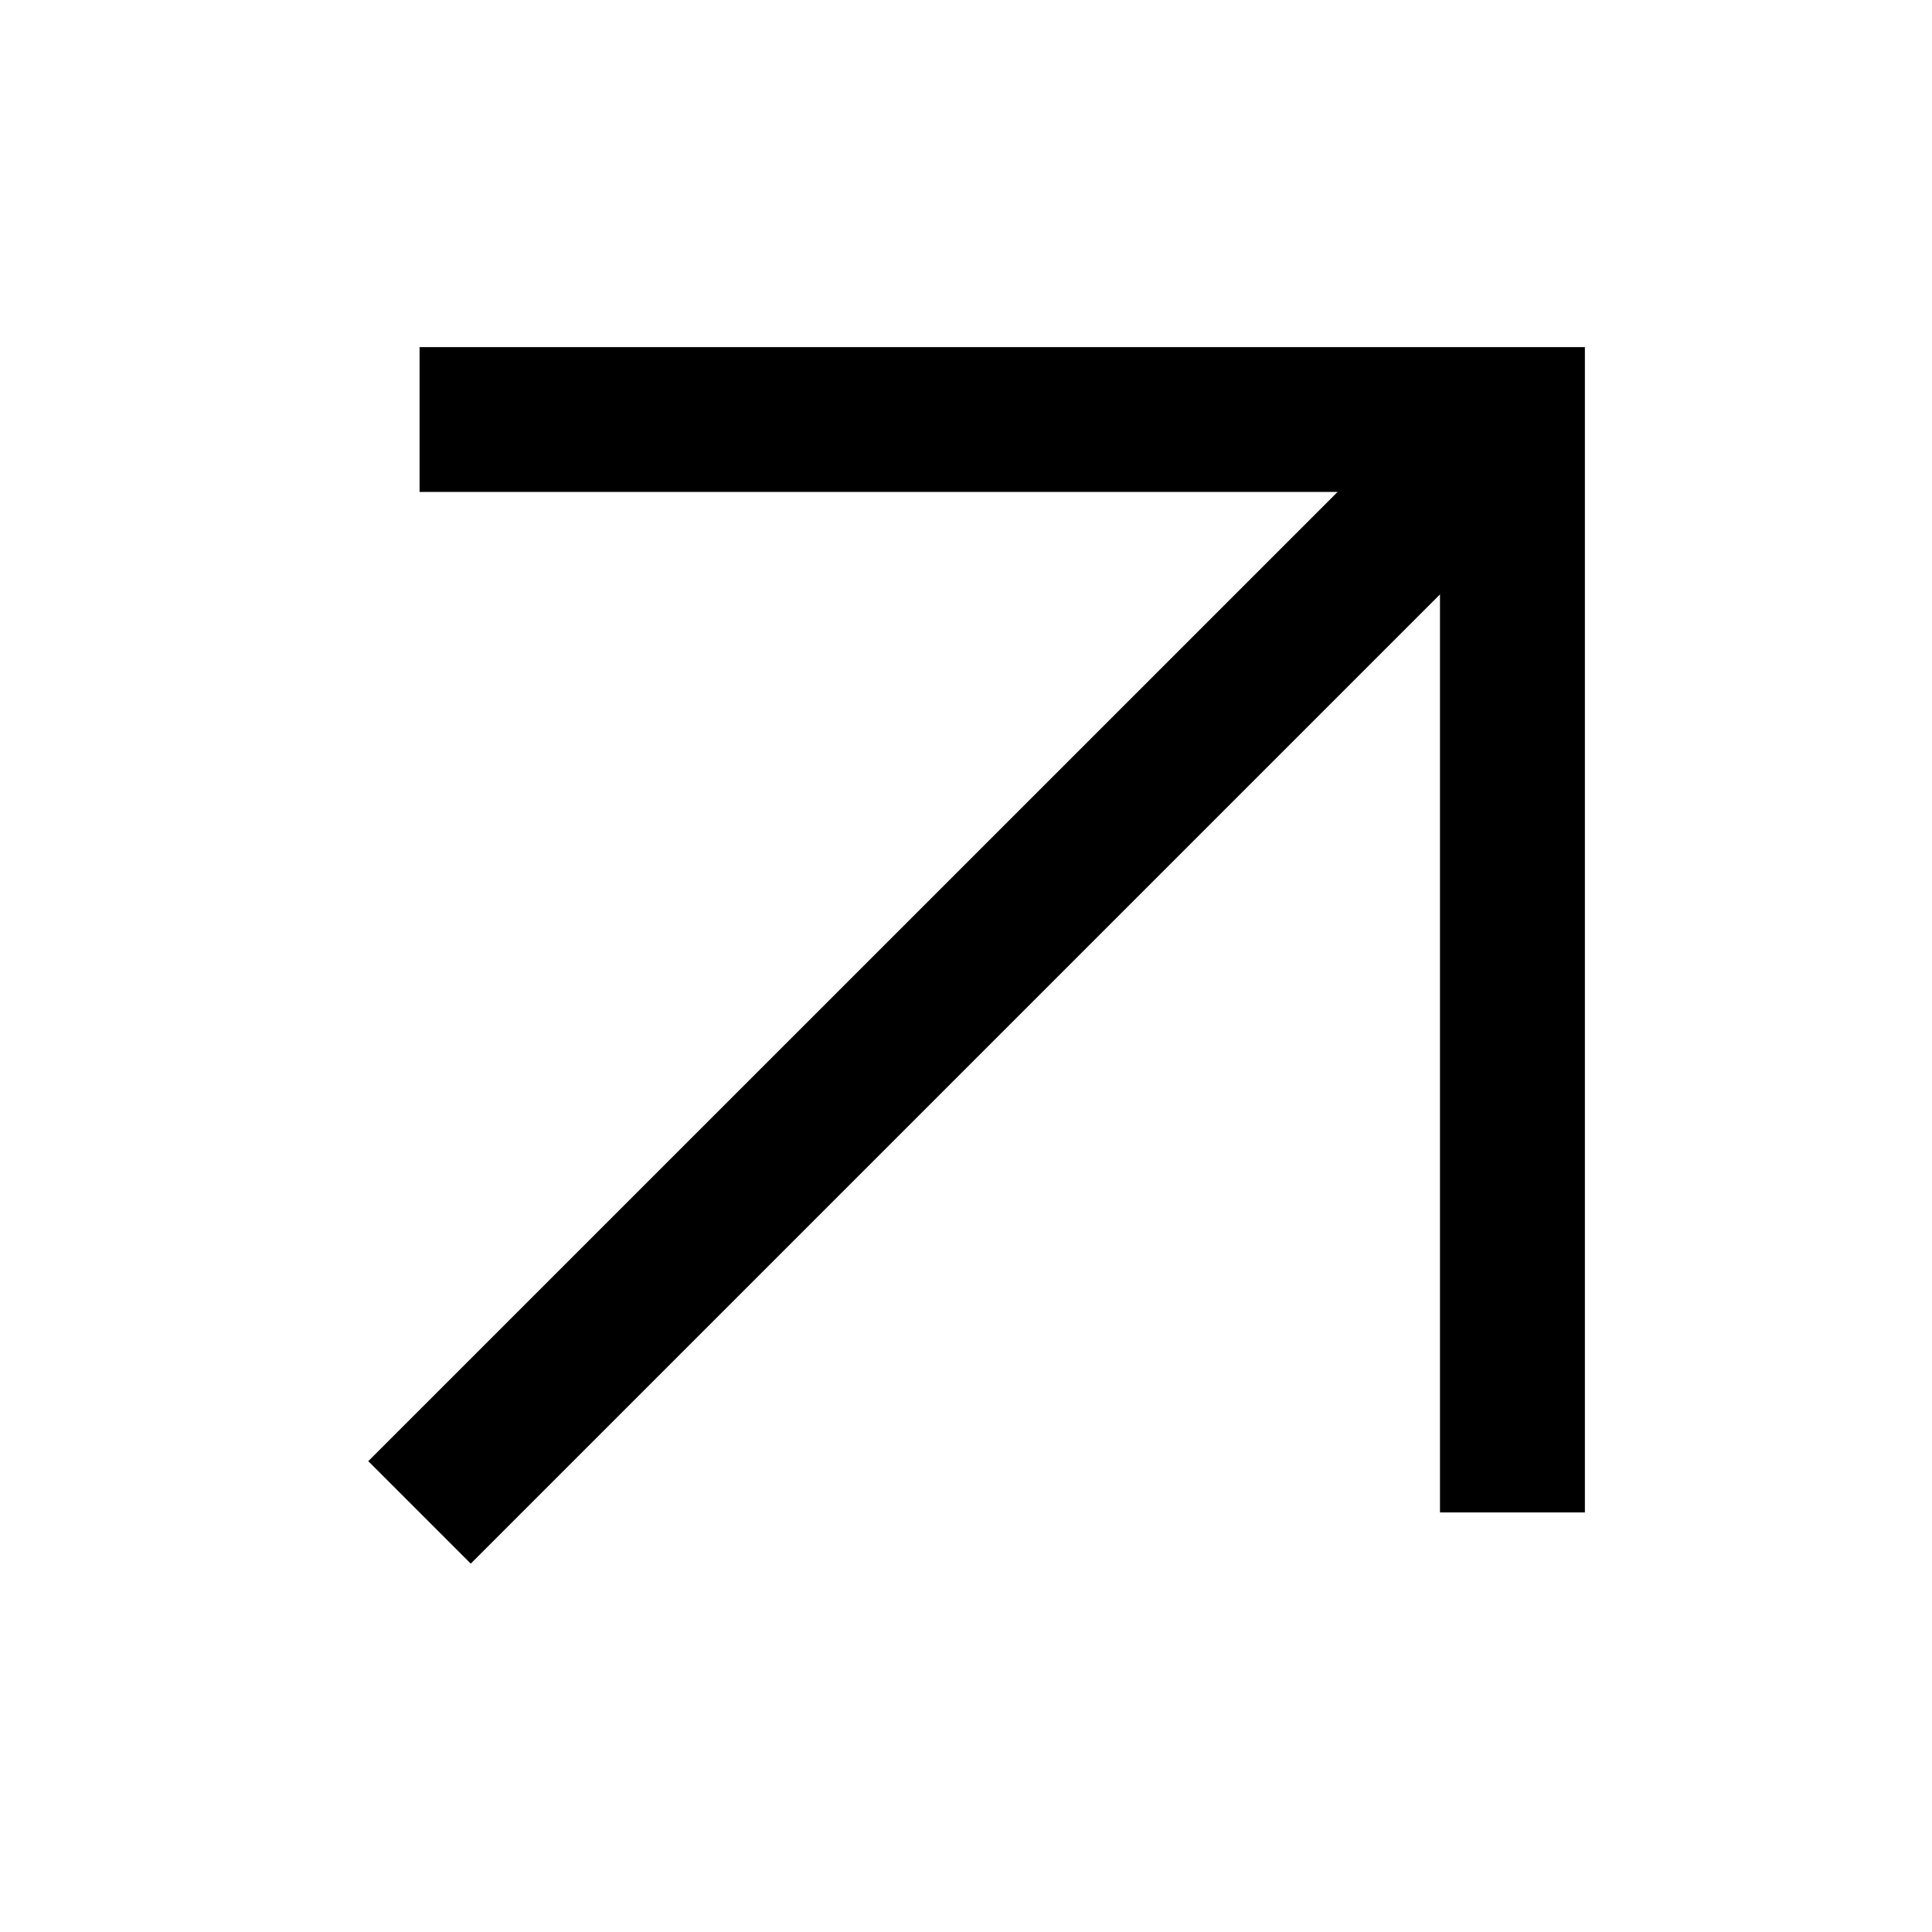
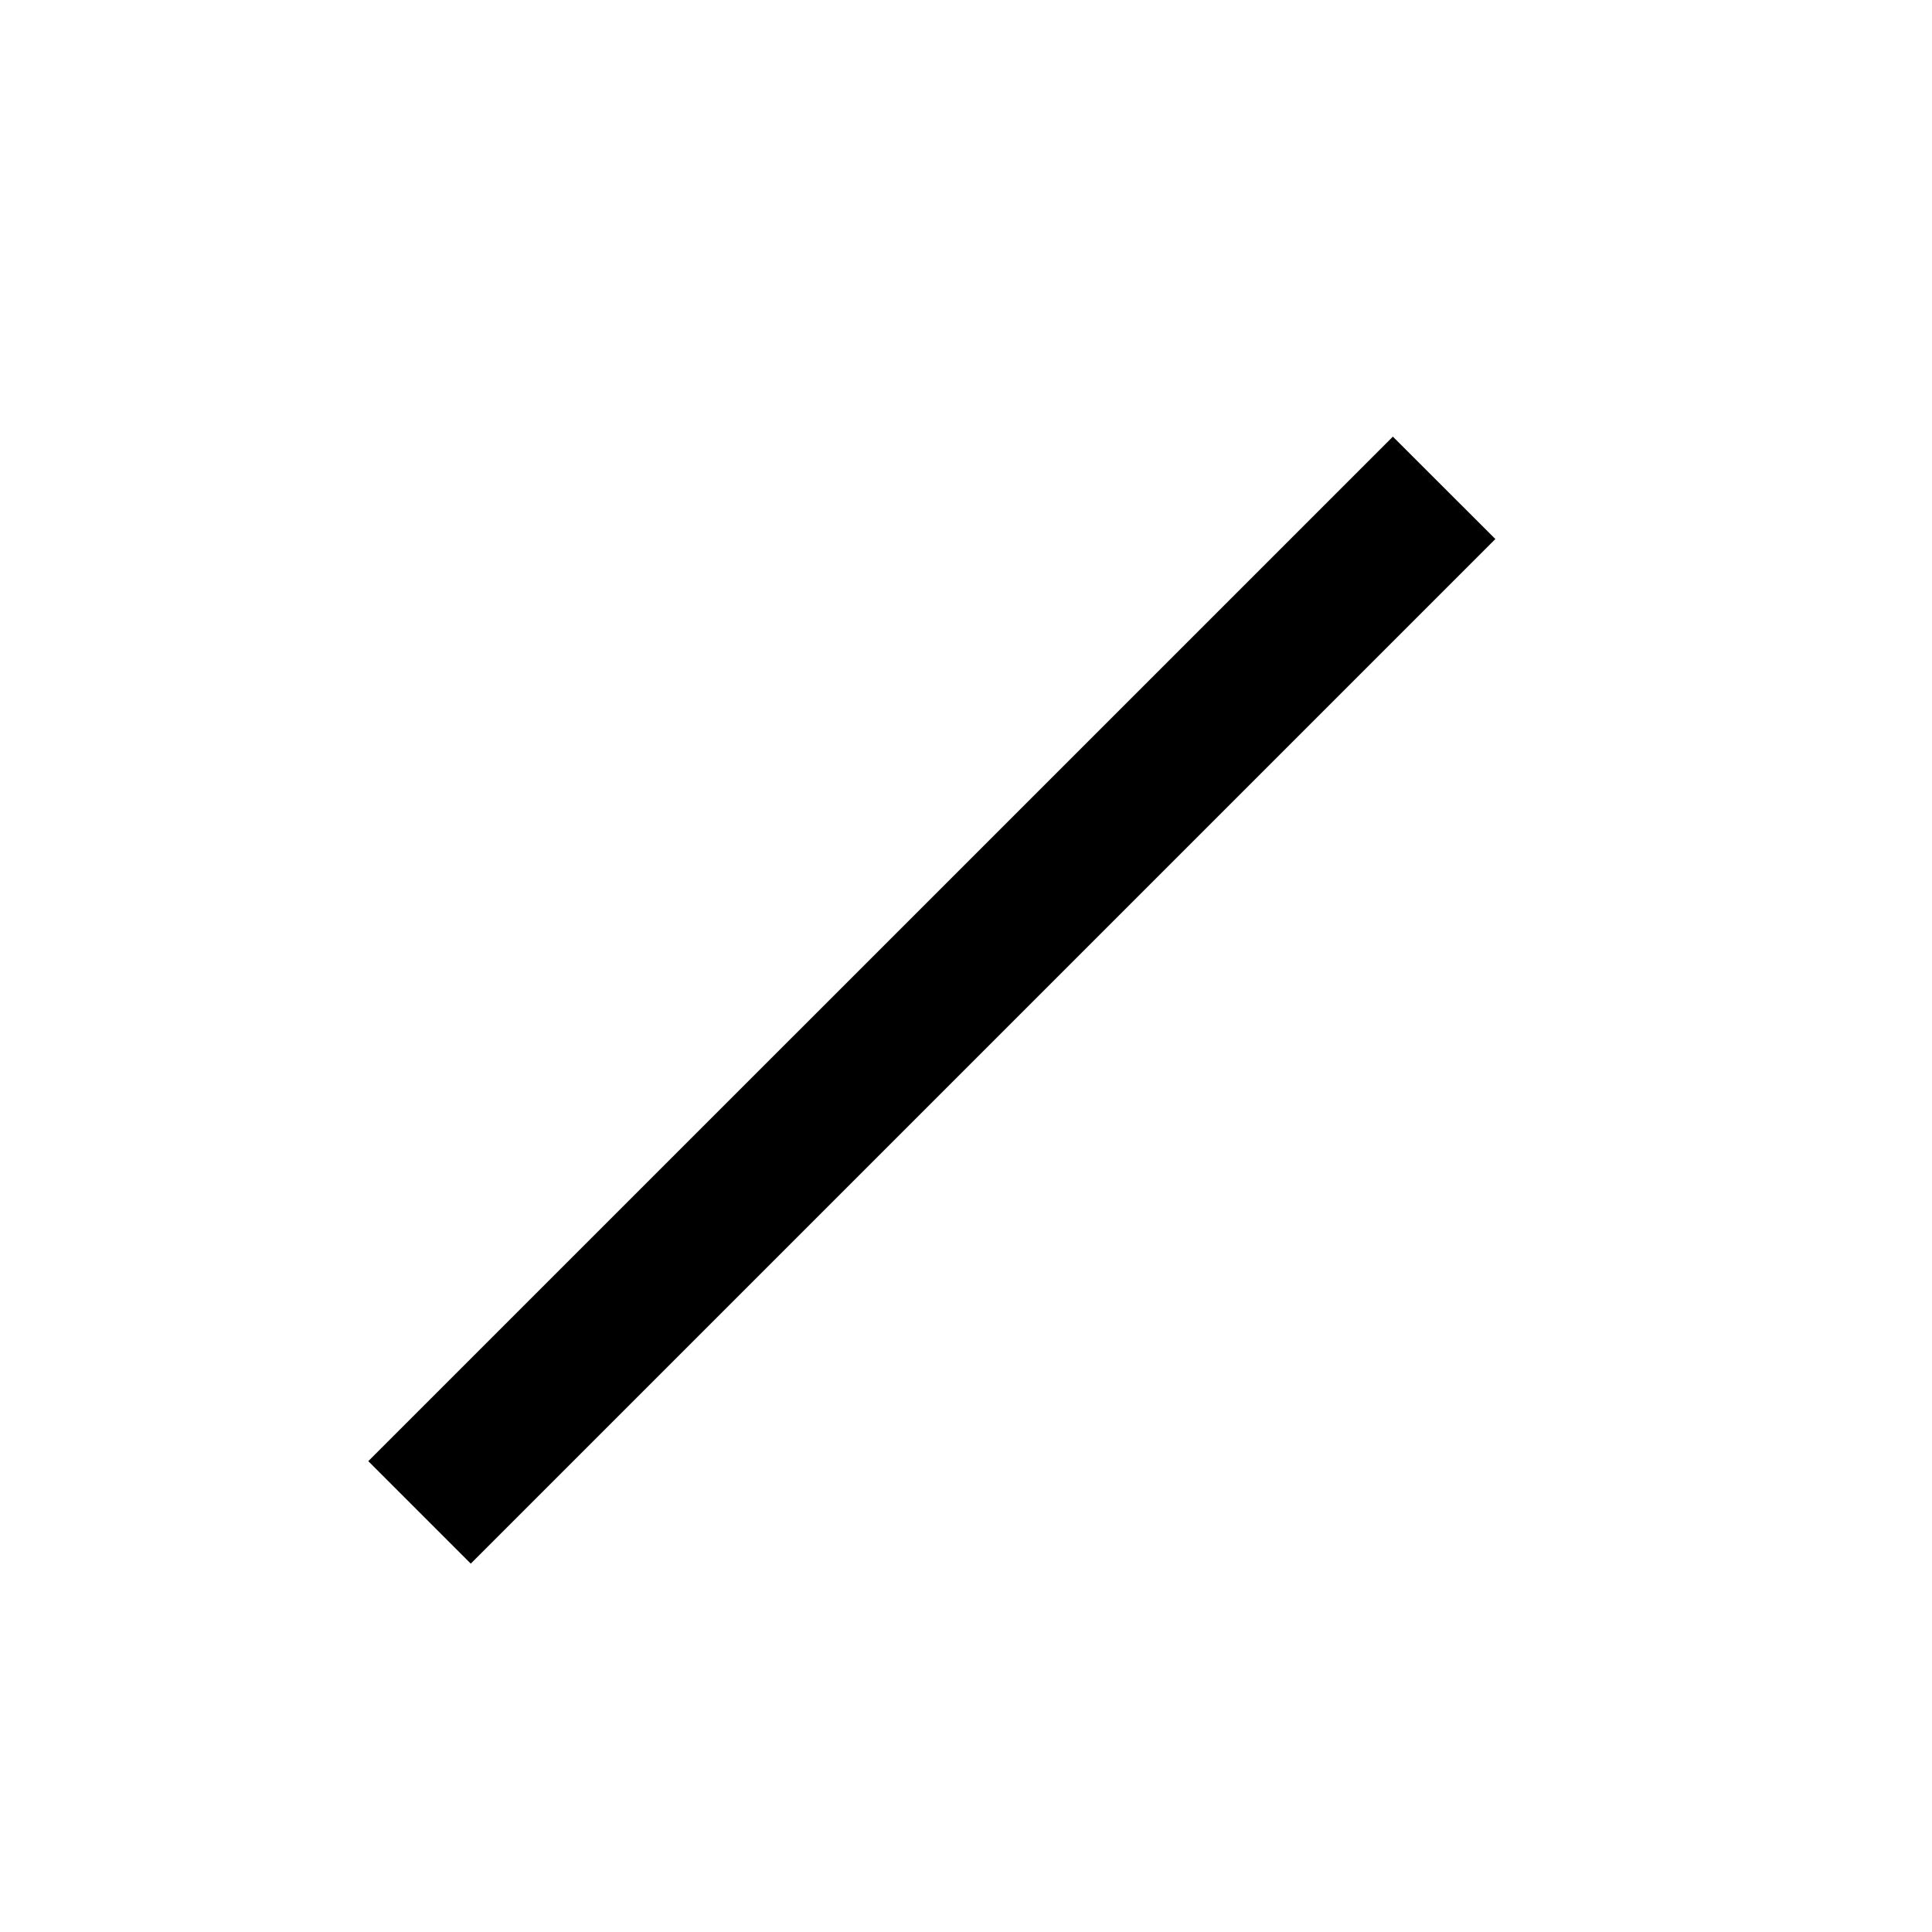
<svg xmlns="http://www.w3.org/2000/svg" width="24" height="24" viewBox="0 0 24 24" fill="none">
-   <path d="M19.688 4.312V18.788H17.888V6.111H5.212V4.312H19.688Z" fill="black" />
  <path d="M17.303 5.424L18.576 6.696L5.848 19.424L4.575 18.151L17.303 5.424Z" fill="black" />
</svg>